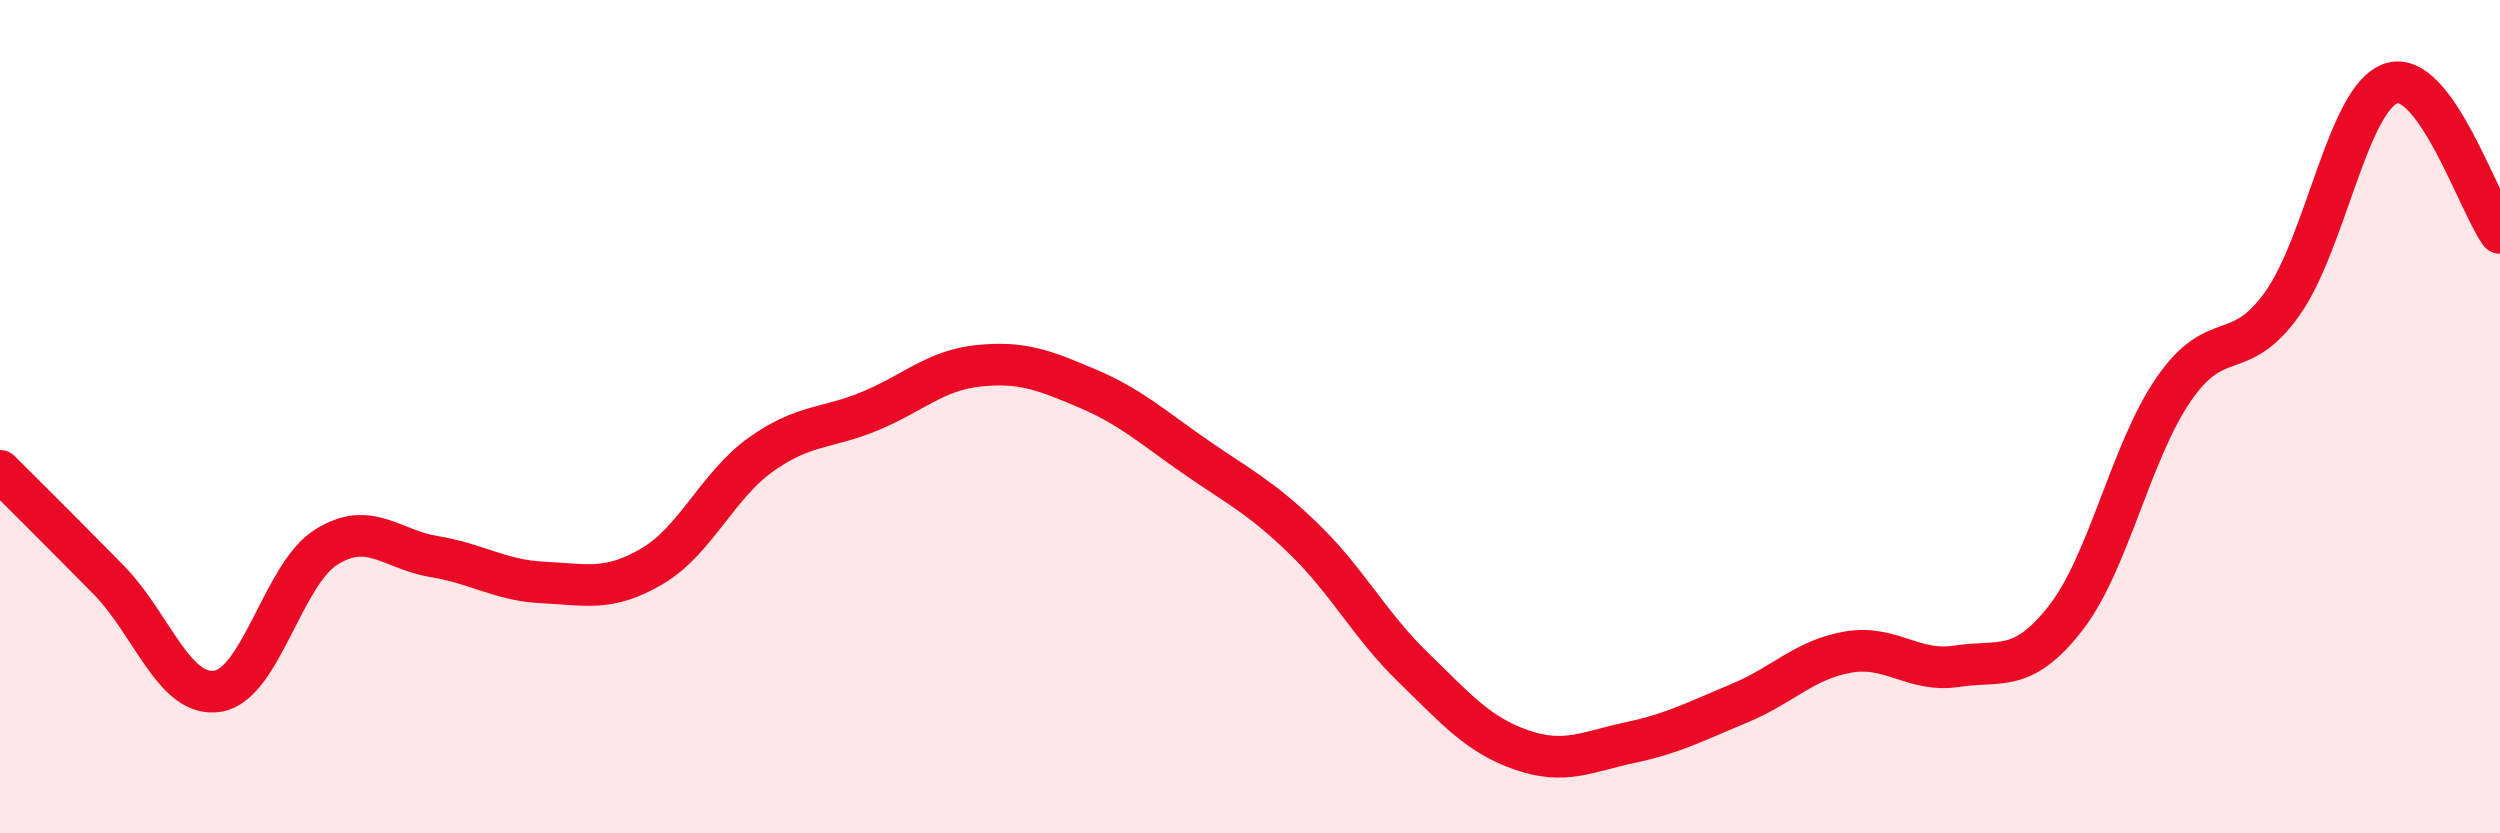
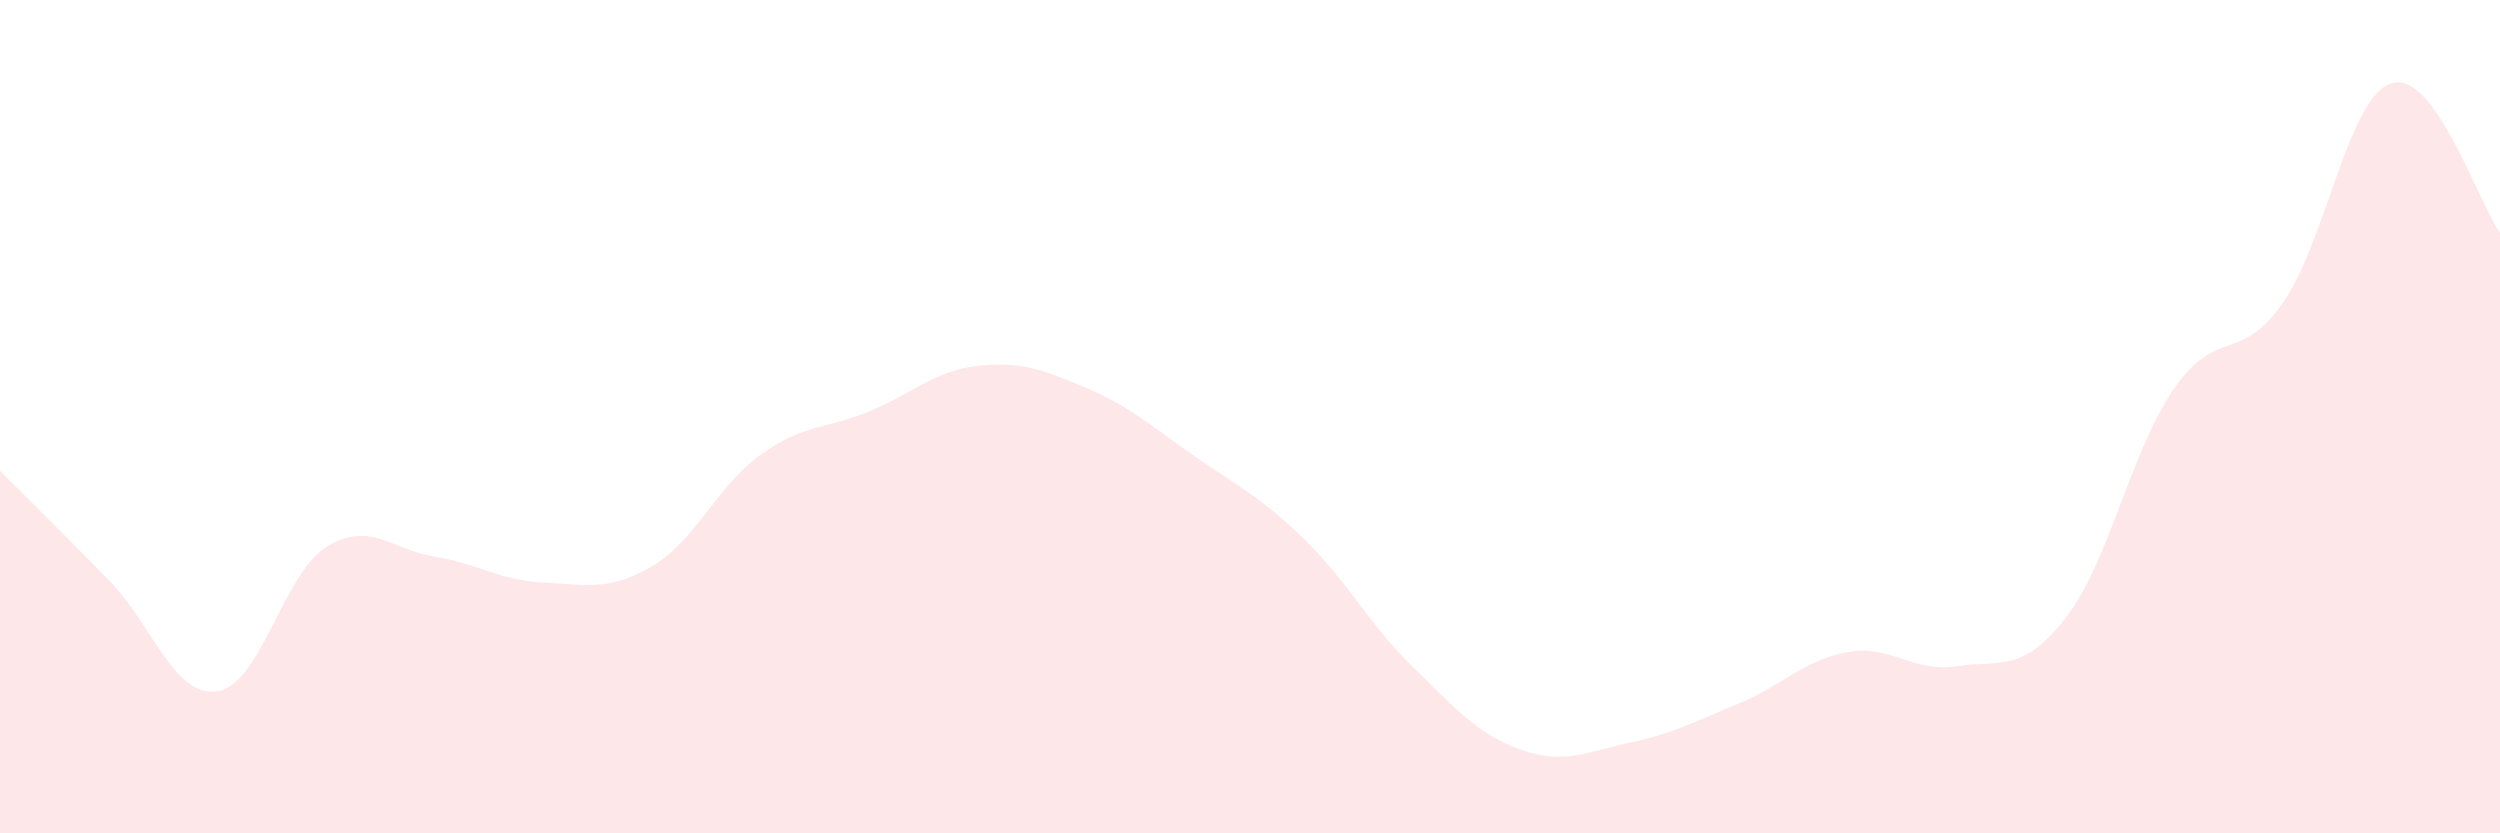
<svg xmlns="http://www.w3.org/2000/svg" width="60" height="20" viewBox="0 0 60 20">
  <path d="M 0,11.3 C 0.52,11.82 1.57,12.86 2.61,13.92 C 3.65,14.98 4.18,16.75 5.22,16.59 C 6.26,16.43 6.79,13.78 7.83,13.13 C 8.87,12.48 9.39,13.19 10.43,13.36 C 11.47,13.53 12,13.93 13.04,13.98 C 14.08,14.03 14.61,14.2 15.65,13.59 C 16.69,12.98 17.22,11.65 18.26,10.91 C 19.3,10.17 19.83,10.3 20.87,9.87 C 21.91,9.44 22.44,8.89 23.48,8.78 C 24.52,8.67 25.05,8.88 26.09,9.32 C 27.13,9.76 27.66,10.25 28.7,10.97 C 29.74,11.69 30.26,11.93 31.3,12.94 C 32.34,13.95 32.87,15 33.91,16.01 C 34.95,17.02 35.48,17.64 36.52,18 C 37.56,18.36 38.09,18.04 39.13,17.82 C 40.17,17.6 40.7,17.31 41.74,16.88 C 42.78,16.45 43.31,15.83 44.35,15.65 C 45.39,15.47 45.92,16.15 46.96,15.99 C 48,15.83 48.53,16.17 49.57,14.84 C 50.61,13.51 51.13,10.85 52.17,9.34 C 53.21,7.83 53.74,8.75 54.78,7.28 C 55.82,5.81 56.35,2.34 57.39,2 C 58.43,1.66 59.48,4.87 60,5.59L60 20L0 20Z" fill="#EB0A25" opacity="0.1" stroke-linecap="round" stroke-linejoin="round" />
-   <path d="M 0,11.3 C 0.52,11.82 1.57,12.86 2.61,13.92 C 3.65,14.98 4.18,16.75 5.22,16.59 C 6.26,16.43 6.79,13.78 7.83,13.13 C 8.87,12.48 9.39,13.19 10.43,13.36 C 11.47,13.53 12,13.93 13.04,13.98 C 14.08,14.03 14.61,14.2 15.65,13.59 C 16.69,12.98 17.22,11.65 18.26,10.91 C 19.3,10.17 19.83,10.3 20.87,9.87 C 21.91,9.44 22.44,8.89 23.48,8.78 C 24.52,8.67 25.05,8.88 26.09,9.32 C 27.13,9.76 27.66,10.25 28.7,10.97 C 29.74,11.69 30.26,11.93 31.3,12.94 C 32.34,13.95 32.87,15 33.91,16.01 C 34.95,17.02 35.48,17.64 36.52,18 C 37.56,18.36 38.09,18.04 39.13,17.82 C 40.17,17.6 40.7,17.31 41.74,16.88 C 42.78,16.45 43.31,15.83 44.35,15.65 C 45.39,15.47 45.92,16.15 46.96,15.99 C 48,15.83 48.53,16.17 49.57,14.84 C 50.61,13.51 51.13,10.85 52.17,9.34 C 53.21,7.83 53.74,8.75 54.78,7.28 C 55.82,5.81 56.35,2.34 57.39,2 C 58.43,1.66 59.48,4.87 60,5.59" stroke="#EB0A25" stroke-width="1" fill="none" stroke-linecap="round" stroke-linejoin="round" />
</svg>